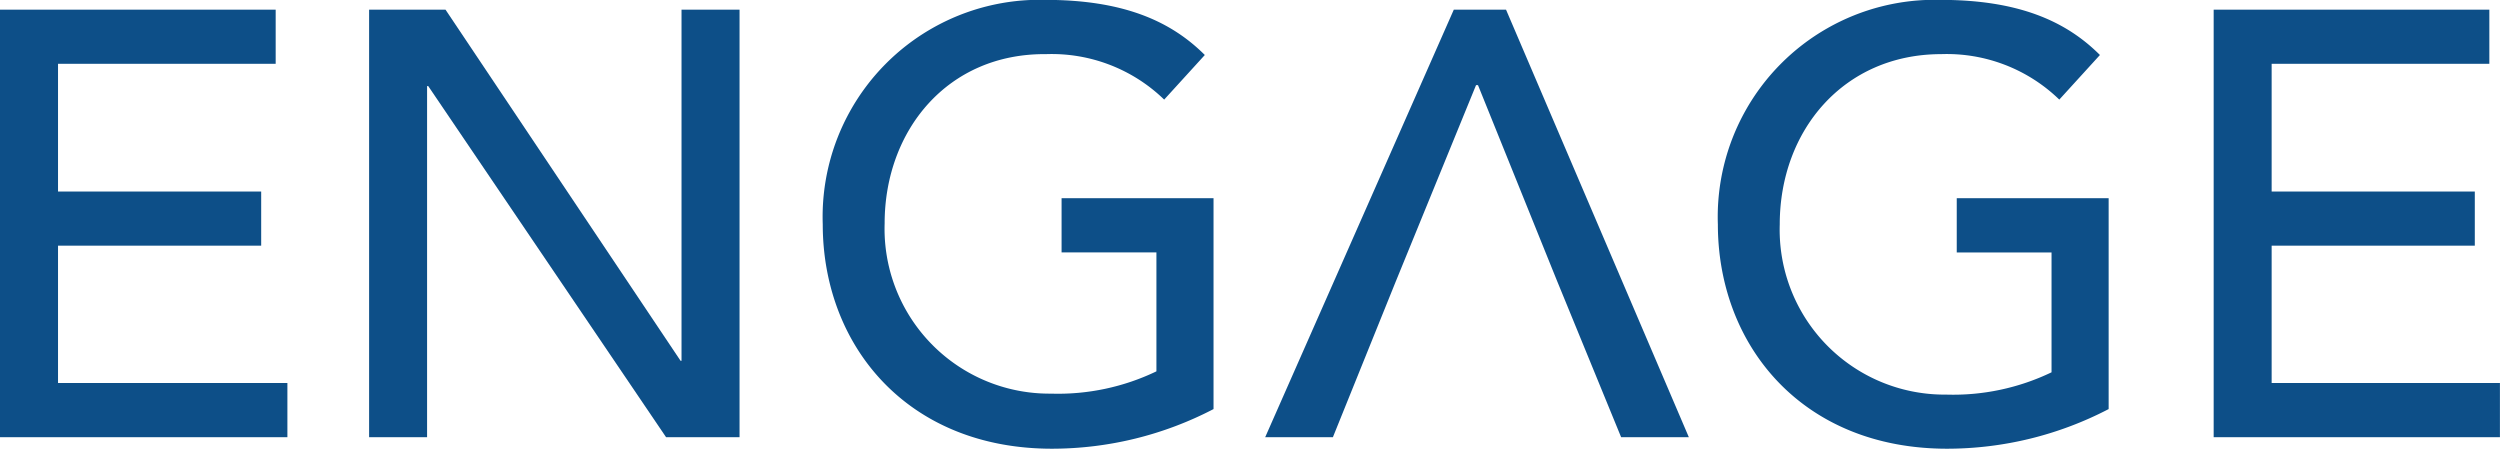
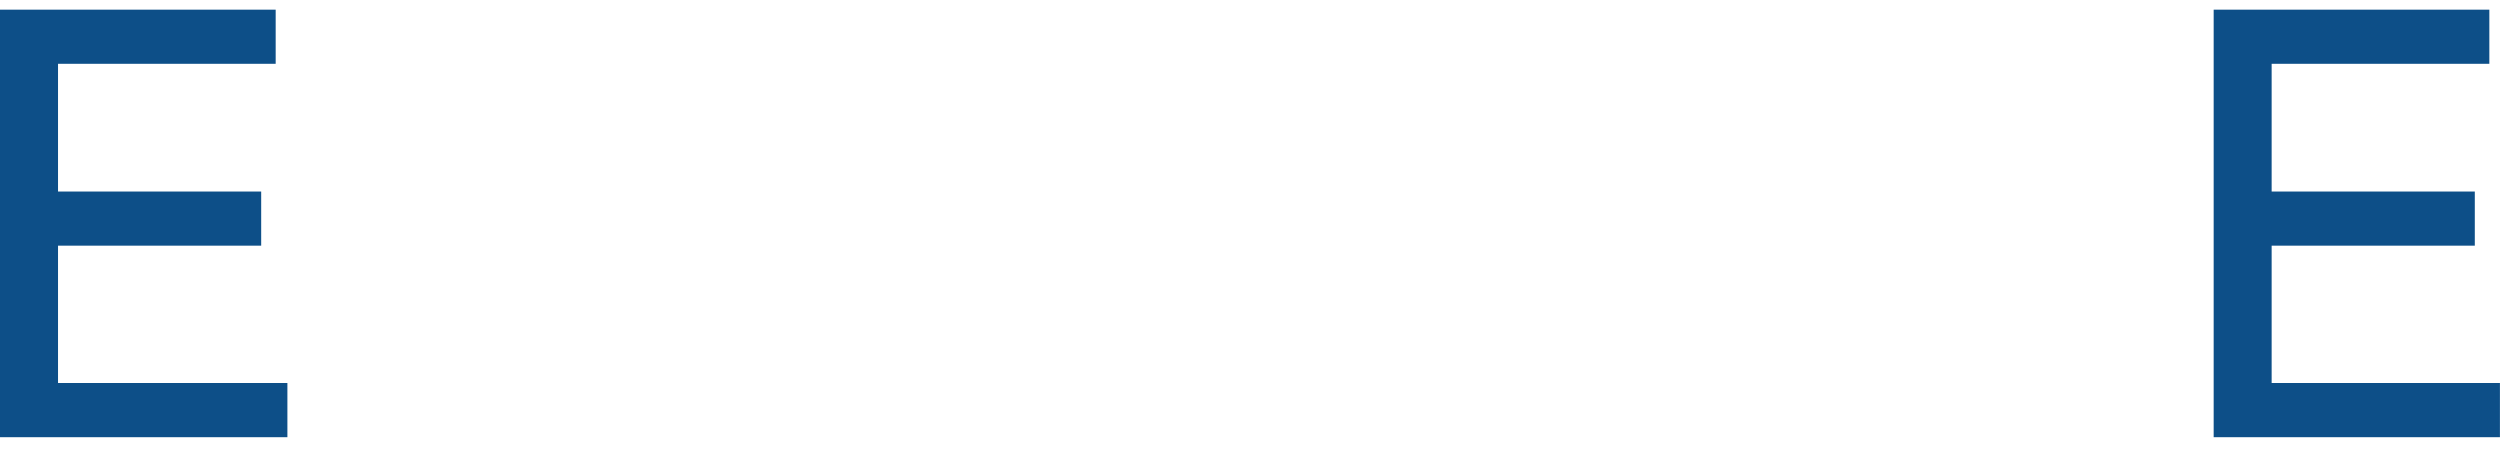
<svg xmlns="http://www.w3.org/2000/svg" id="Group_2" data-name="Group 2" width="100.906" height="18.115" viewBox="0 0 100.906 18.115">
-   <path id="Path_7" data-name="Path 7" d="M158.59,67.271l2.577,6.286H163.9L156.521,56.3h-2.108L146.8,73.556h2.733l2.538-6.286h0l3.24-7.925h.078l3.2,7.925" transform="translate(-95.734 -55.91)" fill="#0d4f88" />
  <path id="Path_8" data-name="Path 8" d="M16,56.3H27.127v2.186H18.342V63.64h8.2v2.186h-8.2V71.37H27.6v2.186H16Z" transform="translate(-16 -55.91)" fill="#0d4f88" />
-   <path id="Path_9" data-name="Path 9" d="M54.16,56.3h3.084l9.487,14.172h.039V56.3h2.342V73.556H66.146l-9.6-14.172H56.5V73.556H54.16Z" transform="translate(-39.262 -55.91)" fill="#0d4f88" />
-   <path id="Path_10" data-name="Path 10" d="M116.833,63.3v8.511a14.124,14.124,0,0,1-6.52,1.6c-5.856,0-9.253-4.177-9.253-9.058a8.76,8.76,0,0,1,8.979-9.058c3.162,0,5.075.859,6.442,2.225l-1.64,1.8a6.52,6.52,0,0,0-4.763-1.835c-3.982-.039-6.52,3.084-6.52,6.832a6.654,6.654,0,0,0,6.715,6.871,9.163,9.163,0,0,0,4.255-.9v-4.8H110.7V63.3Z" transform="translate(-67.852 -55.3)" fill="#0d4f88" />
-   <path id="Path_11" data-name="Path 11" d="M209.373,63.3v8.511a14.124,14.124,0,0,1-6.52,1.6c-5.856,0-9.253-4.177-9.253-9.058a8.76,8.76,0,0,1,8.979-9.058c3.162,0,5.075.859,6.442,2.225l-1.64,1.8a6.52,6.52,0,0,0-4.763-1.835c-3.943,0-6.52,3.084-6.52,6.871a6.654,6.654,0,0,0,6.715,6.871,9.163,9.163,0,0,0,4.255-.9V65.49h-3.826V63.3Z" transform="translate(-124.263 -55.3)" fill="#0d4f88" />
  <path id="Path_12" data-name="Path 12" d="M244.86,56.3h11.127v2.186H247.2V63.64h8.2v2.186h-8.2V71.37h9.214v2.186H244.86Z" transform="translate(-155.511 -55.91)" fill="#0d4f88" />
</svg>